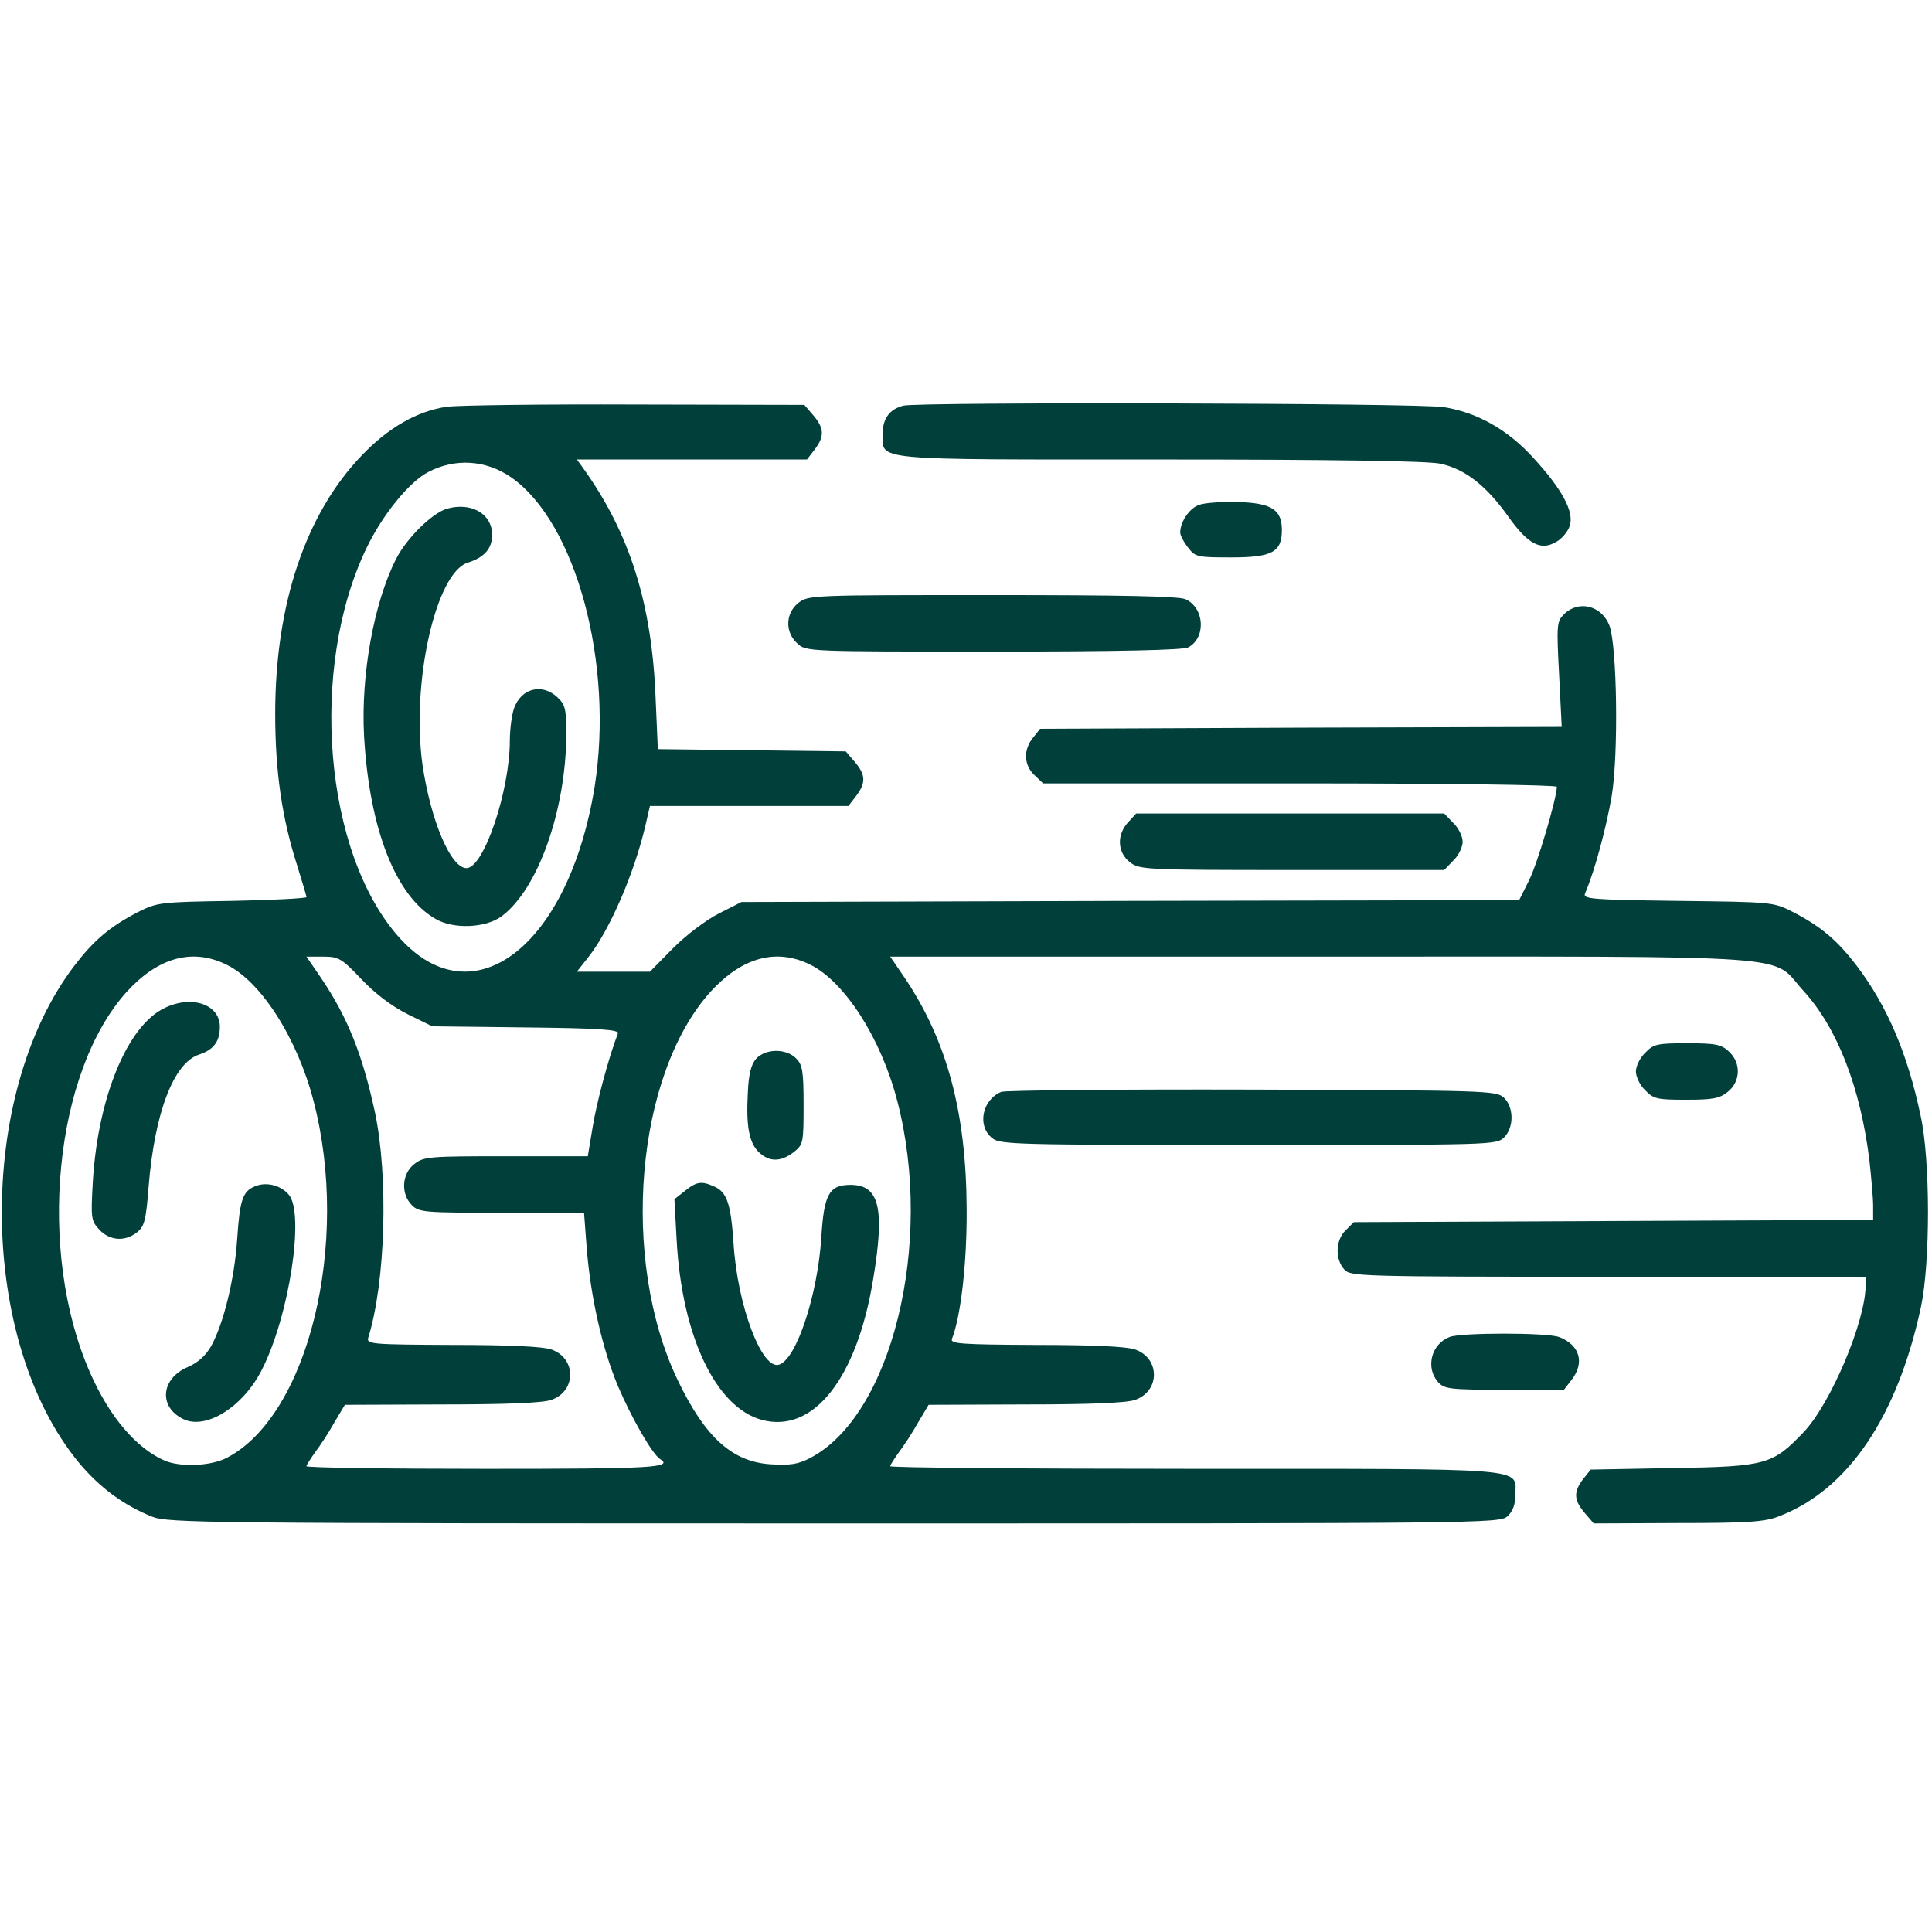
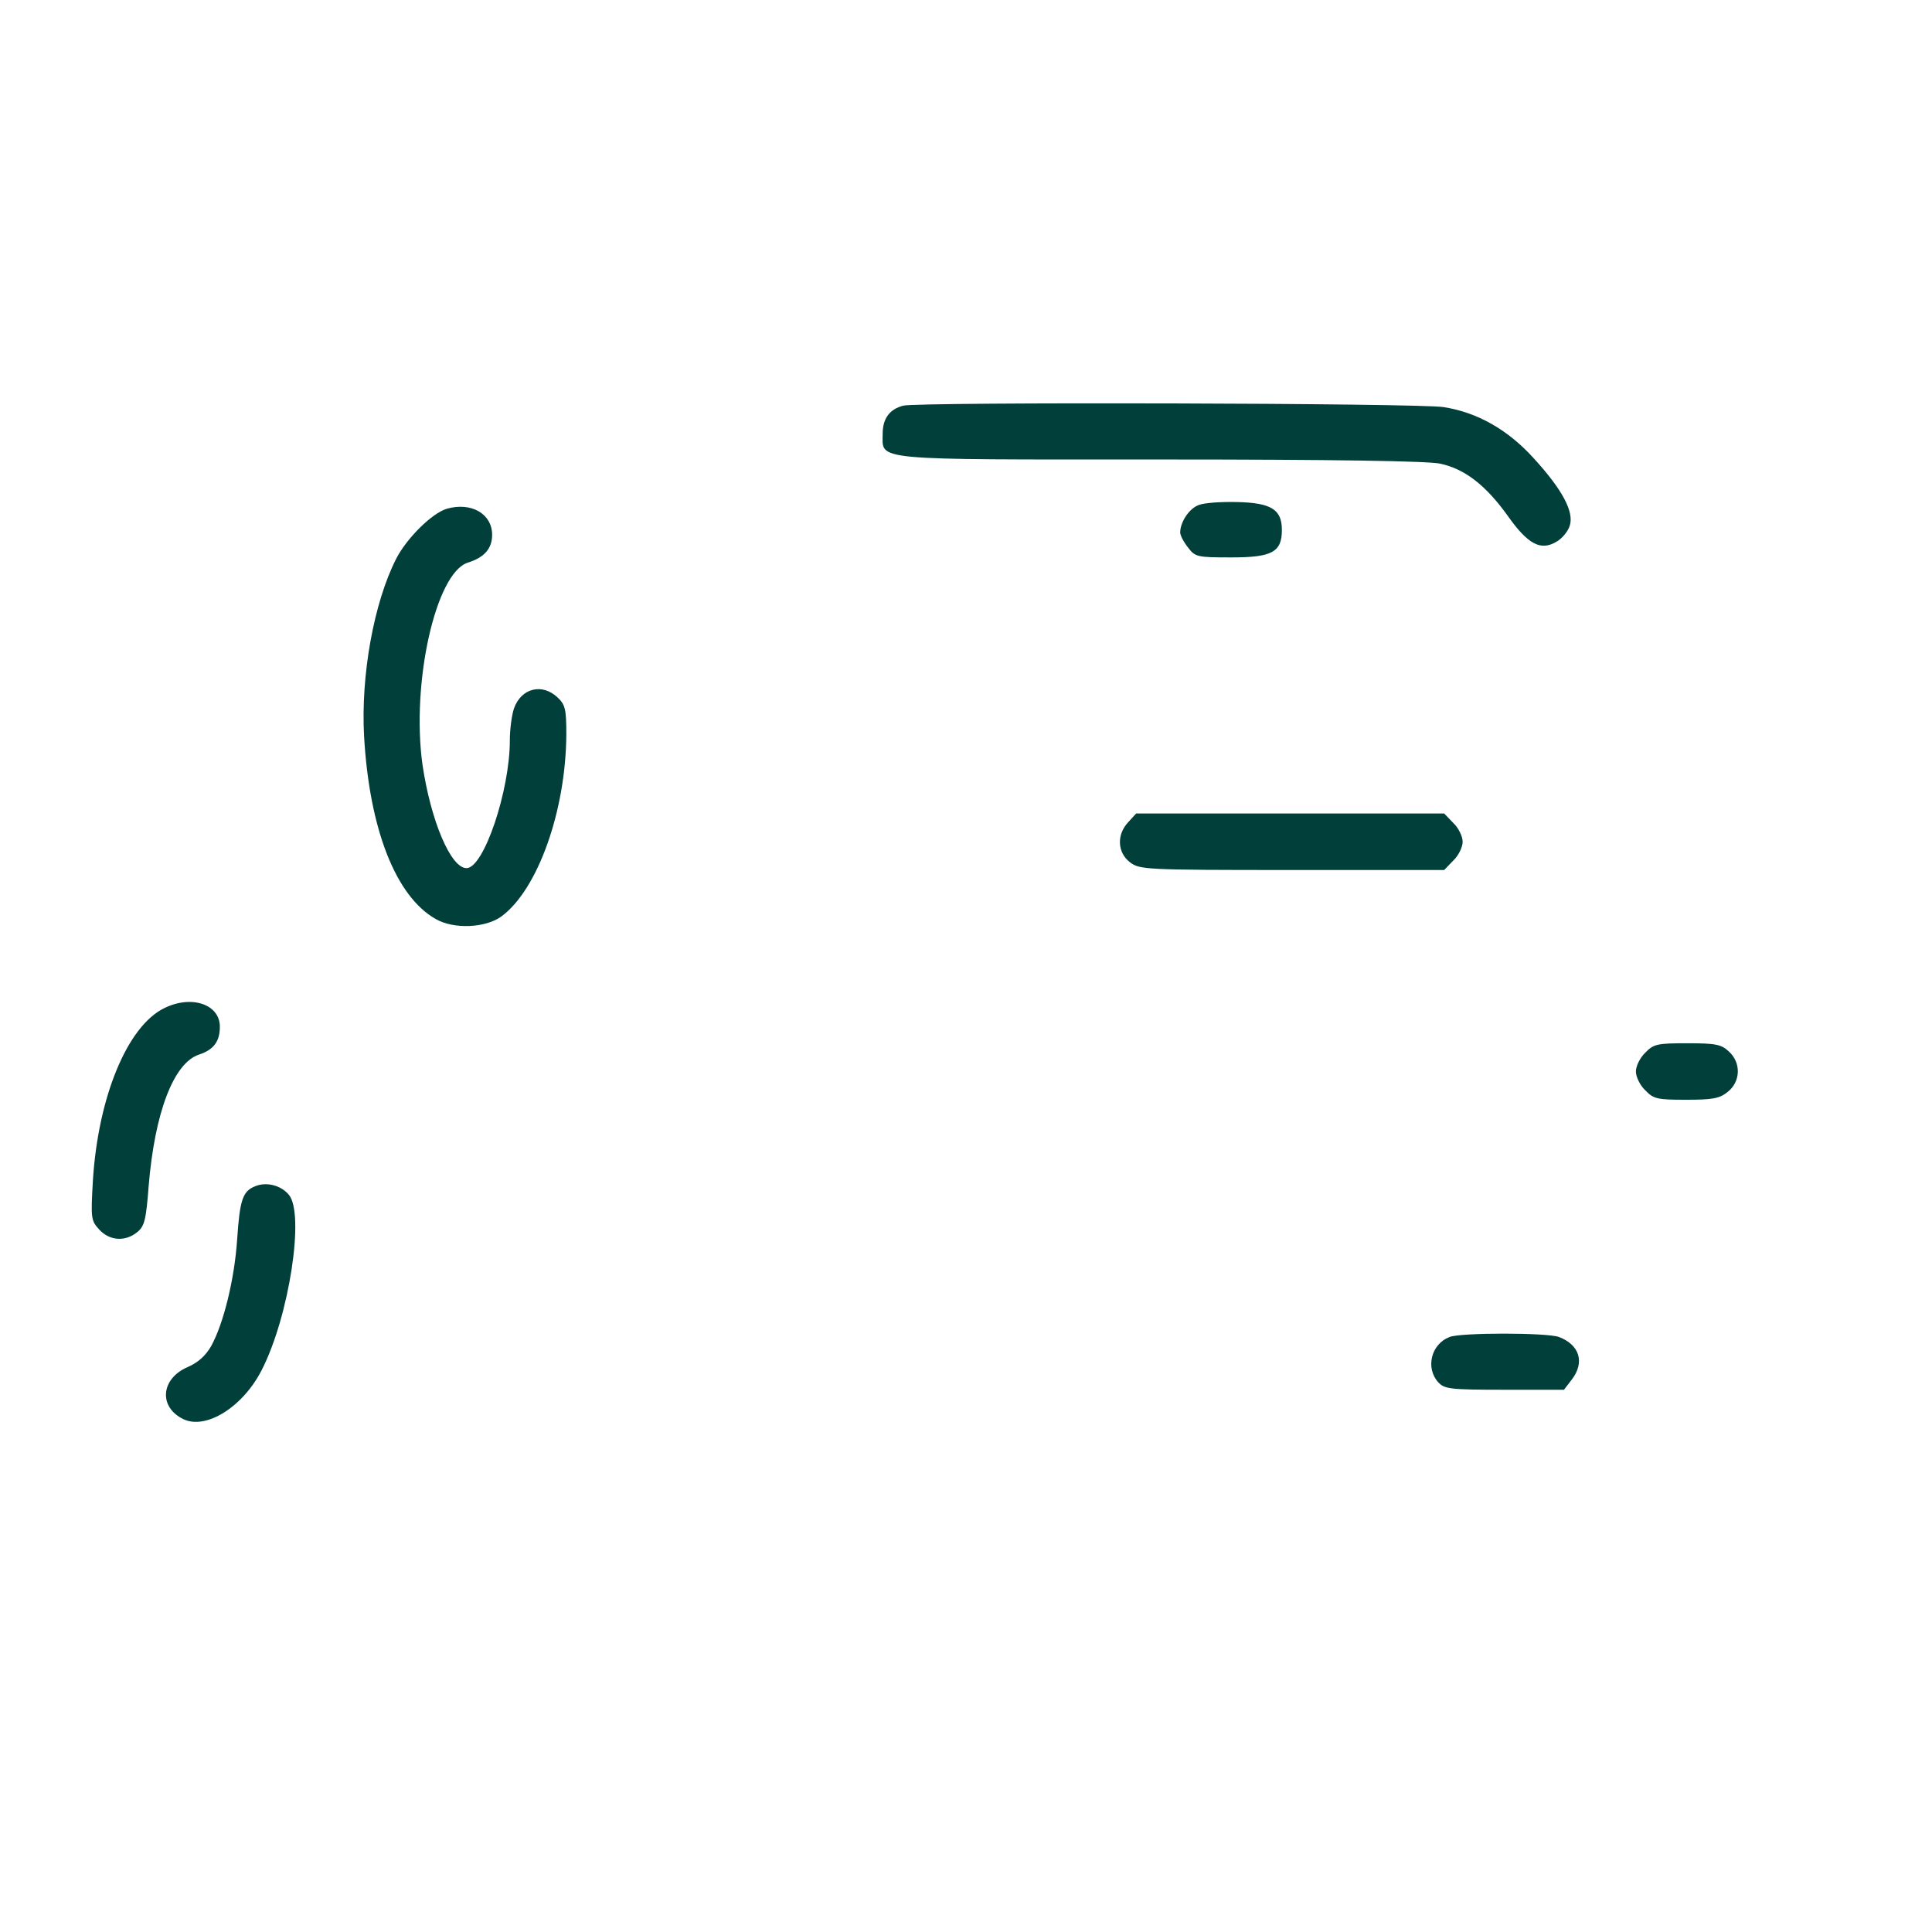
<svg xmlns="http://www.w3.org/2000/svg" width="684" height="683" viewBox="0 0 684 683" fill="none">
  <g clip-path="url(#clip0_153_21)">
-     <path d="M158.1 144.001C147.567 145.601 137.567 151.334 128.1 161.201C108.233 181.867 97.433 213.867 97.433 252.667C97.433 273.201 99.834 289.601 105.167 306.267C106.9 312.001 108.5 317.067 108.5 317.601C108.5 318.001 96.633 318.667 82.234 318.934C56.5 319.334 55.7 319.467 48.767 322.934C38.767 328.134 33.167 332.934 26.233 342.001C-8.567 387.867 -7.767 474.534 27.967 517.867C35.167 526.534 43.834 532.934 53.834 536.934C59.567 539.201 72.767 539.334 295.3 539.334C525.033 539.334 530.9 539.334 533.7 536.801C535.567 535.067 536.5 532.667 536.5 529.201C536.5 519.467 543.433 520.001 422.9 520.001C363.567 520.001 315.167 519.601 315.167 519.067C315.167 518.667 316.633 516.401 318.233 514.134C319.967 511.867 323.033 507.201 325.033 503.601L328.767 497.334L362.9 497.201C385.833 497.201 398.767 496.667 401.833 495.601C410.767 492.534 410.767 480.801 401.833 477.734C398.767 476.667 386.633 476.134 366.633 476.134C340.233 476.001 336.367 475.734 337.033 474.001C340.233 465.734 342.367 446.801 342.233 428.001C342.1 393.867 335.3 368.534 320.367 346.267L315.167 338.667H468.1C642.5 338.667 626.367 337.601 638.633 350.934C650.5 364.001 658.633 384.934 661.833 410.667C662.5 416.801 663.167 424.134 663.167 426.934V431.867L571.167 432.267L479.3 432.667L476.367 435.601C472.767 439.067 472.633 445.867 475.967 449.467C478.1 451.867 481.567 452.001 569.433 452.001H660.5V455.067C660.5 467.734 648.1 497.067 638.5 507.067C627.567 518.534 625.3 519.201 592.1 519.734L563.167 520.267L560.5 523.601C557.033 528.134 557.167 531.067 561.033 535.601L564.233 539.334L594.1 539.201C618.633 539.201 624.9 538.801 629.833 536.801C654.233 527.467 671.7 501.734 680.1 462.667C683.433 446.934 683.433 410.534 679.967 394.934C675.3 372.801 668.1 356.134 657.433 342.001C650.5 332.934 644.9 328.134 634.9 322.934C627.833 319.334 627.833 319.334 594.1 318.934C563.033 318.534 560.367 318.267 561.167 316.267C564.633 308.267 568.767 292.667 570.633 281.601C573.033 266.801 572.5 229.067 569.833 221.601C567.167 214.401 558.9 212.267 553.7 217.467C551.167 220.001 551.033 221.067 551.967 238.667L552.9 257.334L460.633 257.601L368.233 258.001L365.7 261.201C362.233 265.467 362.5 270.934 366.233 274.401L369.3 277.334H460.233C511.033 277.334 551.167 277.867 551.167 278.534C551.167 282.534 544.233 306.001 541.3 311.734L537.833 318.667L400.1 318.934L262.5 319.334L254.633 323.334C250.1 325.601 243.033 330.934 238.367 335.601L230.1 344.001H217.167H204.233L208.233 338.934C215.833 329.334 224.5 309.334 228.5 292.267L230.1 285.334H265.167H300.367L303.033 281.867C306.633 277.201 306.5 274.267 302.633 269.734L299.433 266.001L266.1 265.601L232.9 265.201L232.1 246.934C230.767 213.467 222.9 188.667 206.367 165.601L204.233 162.667H244.9H285.7L288.367 159.201C291.967 154.534 291.833 151.601 287.967 147.067L284.767 143.334L224.9 143.201C192.1 143.067 161.967 143.467 158.1 144.001ZM180.9 168.934C203.967 184.934 217.433 235.067 210.5 278.667C201.3 334.934 167.567 361.067 141.433 332.001C114.767 302.401 109.167 236.667 129.833 193.867C135.433 182.267 144.9 170.534 151.7 167.067C161.167 162.134 171.967 162.801 180.9 168.934ZM80.1 341.467C92.367 347.334 105.3 367.601 111.033 389.867C124.1 440.001 109.167 501.201 80.234 516.134C74.5 519.067 63.834 519.467 58.233 517.067C48.233 512.667 38.767 501.601 31.967 486.134C12.9 443.067 19.167 379.334 45.033 350.934C56.1 338.934 68.1 335.601 80.1 341.467ZM127.967 346.667C132.9 351.867 138.767 356.267 144.367 359.067L153.033 363.334L186.233 363.734C212.367 364.001 219.3 364.534 218.767 365.867C215.567 374.001 211.167 390.534 209.833 398.934L208.1 409.334H179.167C151.833 409.334 149.967 409.467 146.633 412.134C142.233 415.601 141.833 422.667 145.833 426.667C148.367 429.201 150.233 429.334 177.7 429.334H206.767L207.7 441.601C209.033 458.801 213.167 477.334 218.767 490.667C223.567 502.001 231.033 514.934 233.7 516.534C238.5 519.601 230.9 520.001 171.833 520.001C137.033 520.001 108.5 519.601 108.5 519.067C108.5 518.667 109.967 516.401 111.567 514.134C113.3 511.867 116.367 507.201 118.367 503.601L122.1 497.334L156.233 497.201C179.167 497.201 192.1 496.667 195.167 495.601C204.1 492.534 204.1 480.801 195.167 477.734C192.1 476.667 179.967 476.134 160.1 476.134C131.7 476.001 129.7 475.867 130.367 473.601C136.5 453.867 137.567 416.801 132.767 393.867C128.367 373.467 123.167 360.267 113.7 346.267L108.5 338.667H114.367C119.833 338.667 120.9 339.201 127.967 346.667ZM286.767 341.467C299.033 347.467 311.967 367.601 317.7 389.867C330.767 440.134 315.7 501.334 286.633 516.267C282.5 518.401 279.567 518.801 273.033 518.401C259.3 517.601 249.7 508.934 239.967 488.667C219.433 445.867 225.033 380.267 251.7 350.934C262.767 338.934 274.767 335.601 286.767 341.467Z" fill="#01403A" />
    <path d="M158.1 180.135C152.9 181.735 143.967 190.535 140.233 197.868C132.367 213.335 127.7 239.068 128.9 260.668C130.767 293.468 140.1 317.335 154.233 325.335C160.633 329.068 171.967 328.535 177.567 324.402C190.367 314.935 200.367 287.068 200.5 259.868C200.5 251.068 200.1 249.468 197.433 246.935C191.967 241.735 184.5 243.602 181.967 250.802C181.167 253.202 180.5 258.268 180.5 262.135C180.5 279.868 171.3 307.335 165.167 307.335C159.567 307.335 152.5 290.535 149.567 270.668C145.567 241.735 154.233 202.935 165.567 199.202C171.567 197.335 174.233 194.135 174.233 189.335C174.233 181.868 166.767 177.602 158.1 180.135Z" fill="#01403A" />
    <path d="M58.1 356.933C45.033 363.333 34.767 388.4 32.9 417.733C32.1 431.467 32.233 432.133 35.167 435.333C38.9 439.333 44.367 439.6 48.5 436.267C51.167 434.133 51.7 432 52.633 419.867C54.767 394 61.434 376.267 70.5 373.333C75.7 371.6 77.834 368.667 77.834 363.467C77.834 355.467 67.7 352.133 58.1 356.933Z" fill="#01403A" />
    <path d="M90.234 420.001C85.967 421.734 84.9 424.668 83.967 438.668C83.034 452.801 79.167 468.534 74.767 476.534C72.767 480.001 70.1 482.401 66.367 484.001C56.9 488.134 56.1 498.134 64.9 502.401C72.9 506.268 85.967 498.134 92.634 485.068C102.367 466.134 107.967 429.601 102.234 422.934C99.434 419.601 94.234 418.268 90.234 420.001Z" fill="#01403A" />
-     <path d="M267.7 374.801C265.967 376.801 265.034 380.134 264.767 386.801C264.1 398.534 265.167 404.668 268.767 408.001C272.5 411.468 276.5 411.334 281.034 407.868C284.367 405.201 284.5 404.668 284.5 391.201C284.5 379.068 284.1 376.934 281.834 374.668C278.234 371.068 271.034 371.201 267.7 374.801Z" fill="#01403A" />
-     <path d="M242.5 421.6L238.767 424.533L239.567 439.2C241.433 473.067 253.433 498.267 269.7 502.667C287.967 507.6 303.433 488 309.167 452.667C313.3 427.733 311.3 419.467 301.167 419.467C293.567 419.467 291.7 422.667 290.767 438.267C289.433 458.4 282.1 480.8 275.967 483.067C269.833 485.467 261.033 462.133 259.7 440.133C258.767 426.4 257.433 422.133 253.033 420.133C248.367 418 246.633 418.267 242.5 421.6Z" fill="#01403A" />
    <path d="M319.833 143.601C315.033 144.801 312.5 148.134 312.5 153.467C312.5 163.201 307.3 162.667 410.767 162.667C472.367 162.667 505.3 163.201 509.833 164.134C518.633 166.001 526.1 171.867 533.833 182.667C540.9 192.667 545.433 195.067 550.9 191.867C552.9 190.801 555.033 188.267 555.7 186.267C557.433 181.334 553.167 173.334 542.9 162.134C533.833 152.134 523.033 146.001 511.167 144.134C502.5 142.667 325.433 142.267 319.833 143.601Z" fill="#01403A" />
    <path d="M424.367 178.801C421.033 180.001 417.833 184.801 417.833 188.534C417.833 189.467 419.033 191.867 420.633 193.867C423.167 197.201 423.967 197.334 435.967 197.334C450.367 197.334 453.833 195.467 453.833 187.601C453.833 180.401 450.1 178.001 437.967 177.734C432.367 177.601 426.233 178.001 424.367 178.801Z" fill="#01403A" />
-     <path d="M282.633 213.468C278.1 217.068 277.833 223.735 282.233 227.735C285.3 230.668 285.433 230.668 351.7 230.668C395.833 230.668 418.9 230.135 420.633 229.201C427.033 225.868 426.5 215.201 419.7 212.135C417.433 211.068 396.767 210.668 351.3 210.668C287.433 210.668 286.1 210.668 282.633 213.468Z" fill="#01403A" />
    <path d="M399.434 291.067C395.3 295.467 395.567 301.733 399.967 305.2C403.434 307.867 404.9 308 457.434 308H511.3L514.5 304.667C516.367 302.933 517.834 299.867 517.834 298C517.834 296.133 516.367 293.067 514.5 291.333L511.3 288H456.767H402.234L399.434 291.067Z" fill="#01403A" />
    <path d="M582.5 372.667C580.633 374.401 579.167 377.467 579.167 379.334C579.167 381.201 580.633 384.267 582.5 386.001C585.433 389.067 586.767 389.334 596.9 389.334C606.233 389.334 608.767 388.934 611.7 386.534C616.233 382.934 616.5 376.267 612.1 372.267C609.433 369.734 607.433 369.334 597.3 369.334C586.767 369.334 585.433 369.601 582.5 372.667Z" fill="#01403A" />
-     <path d="M354.5 386.534C347.7 389.334 345.833 398.667 351.3 402.934C353.967 405.201 360.1 405.334 441.967 405.334C528.1 405.334 529.833 405.334 532.5 402.667C536.1 399.067 535.967 391.867 532.367 388.534C529.7 386.134 526.1 386.001 443.3 385.734C395.967 385.601 355.967 386.001 354.5 386.534Z" fill="#01403A" />
    <path d="M513.167 473.333C506.633 475.867 504.633 484.267 509.167 489.333C511.433 491.733 513.167 492 532.633 492H553.7L556.367 488.533C561.167 482.4 559.3 476.133 551.967 473.333C547.7 471.733 517.033 471.733 513.167 473.333Z" fill="#01403A" />
  </g>
  <defs>
    <clipPath id="clip0_153_21">
      <rect width="682.667" height="682.667" fill="white" transform="translate(0.5)" />
    </clipPath>
  </defs>
</svg>